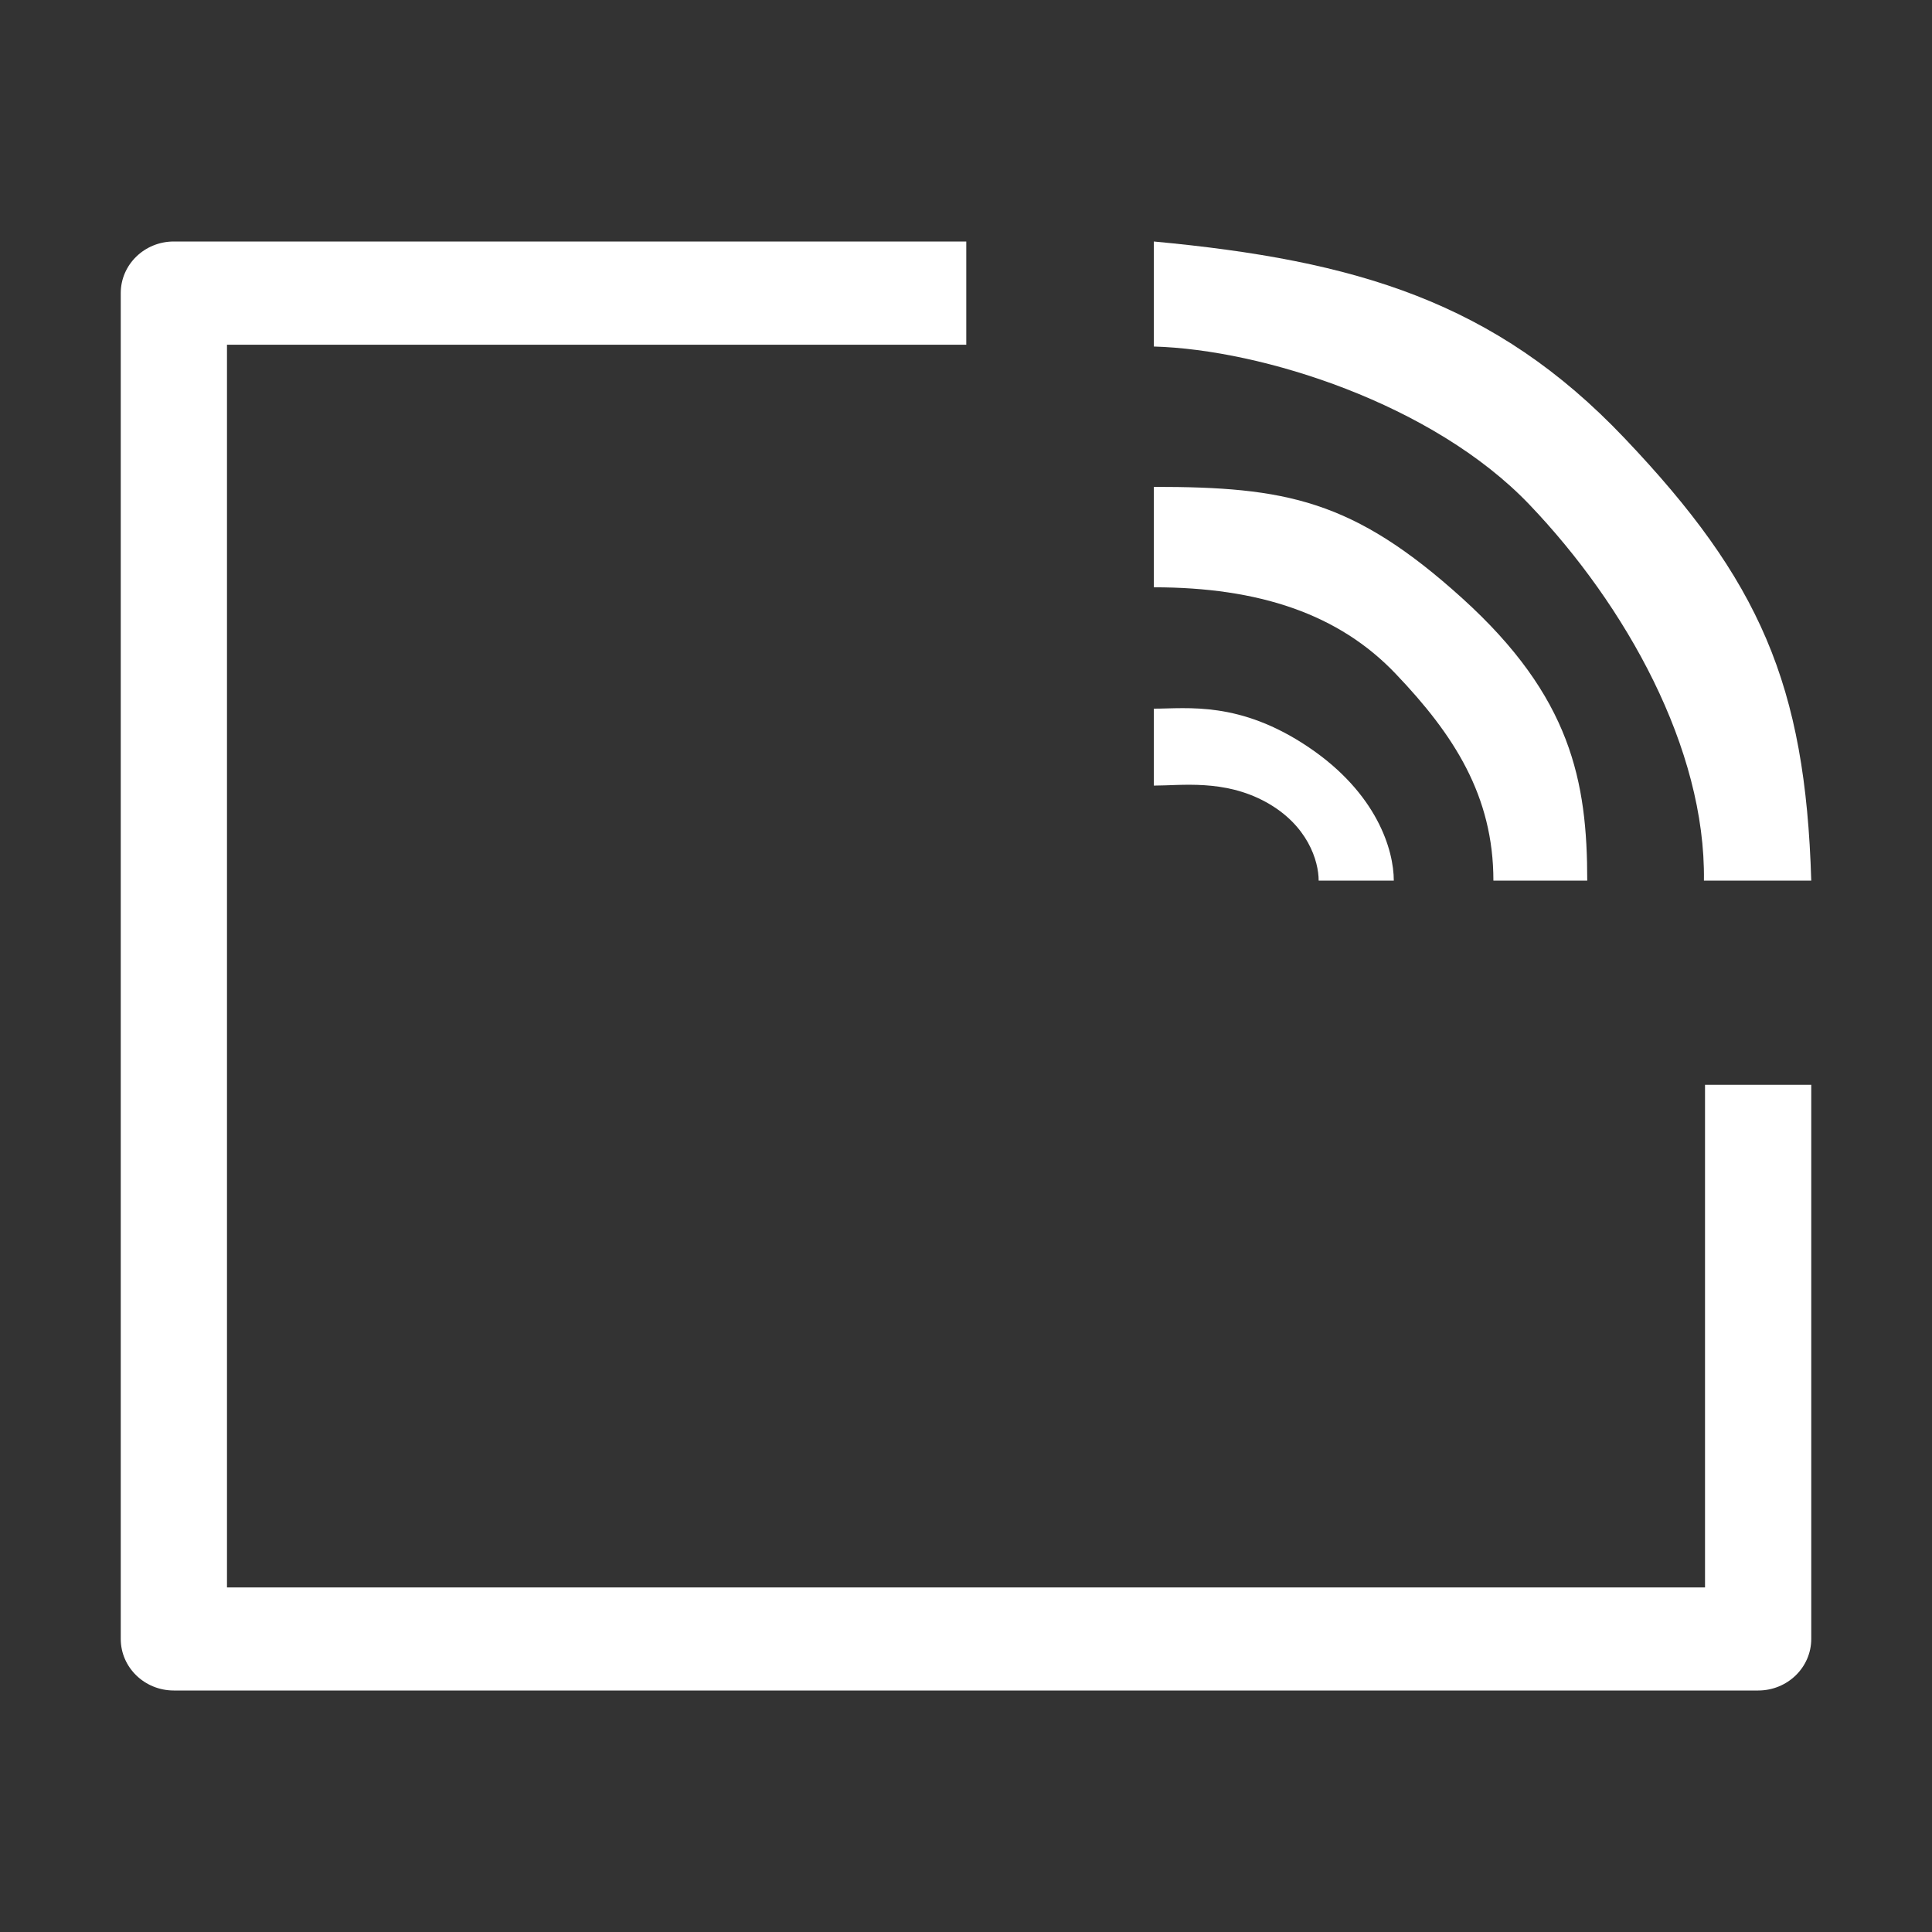
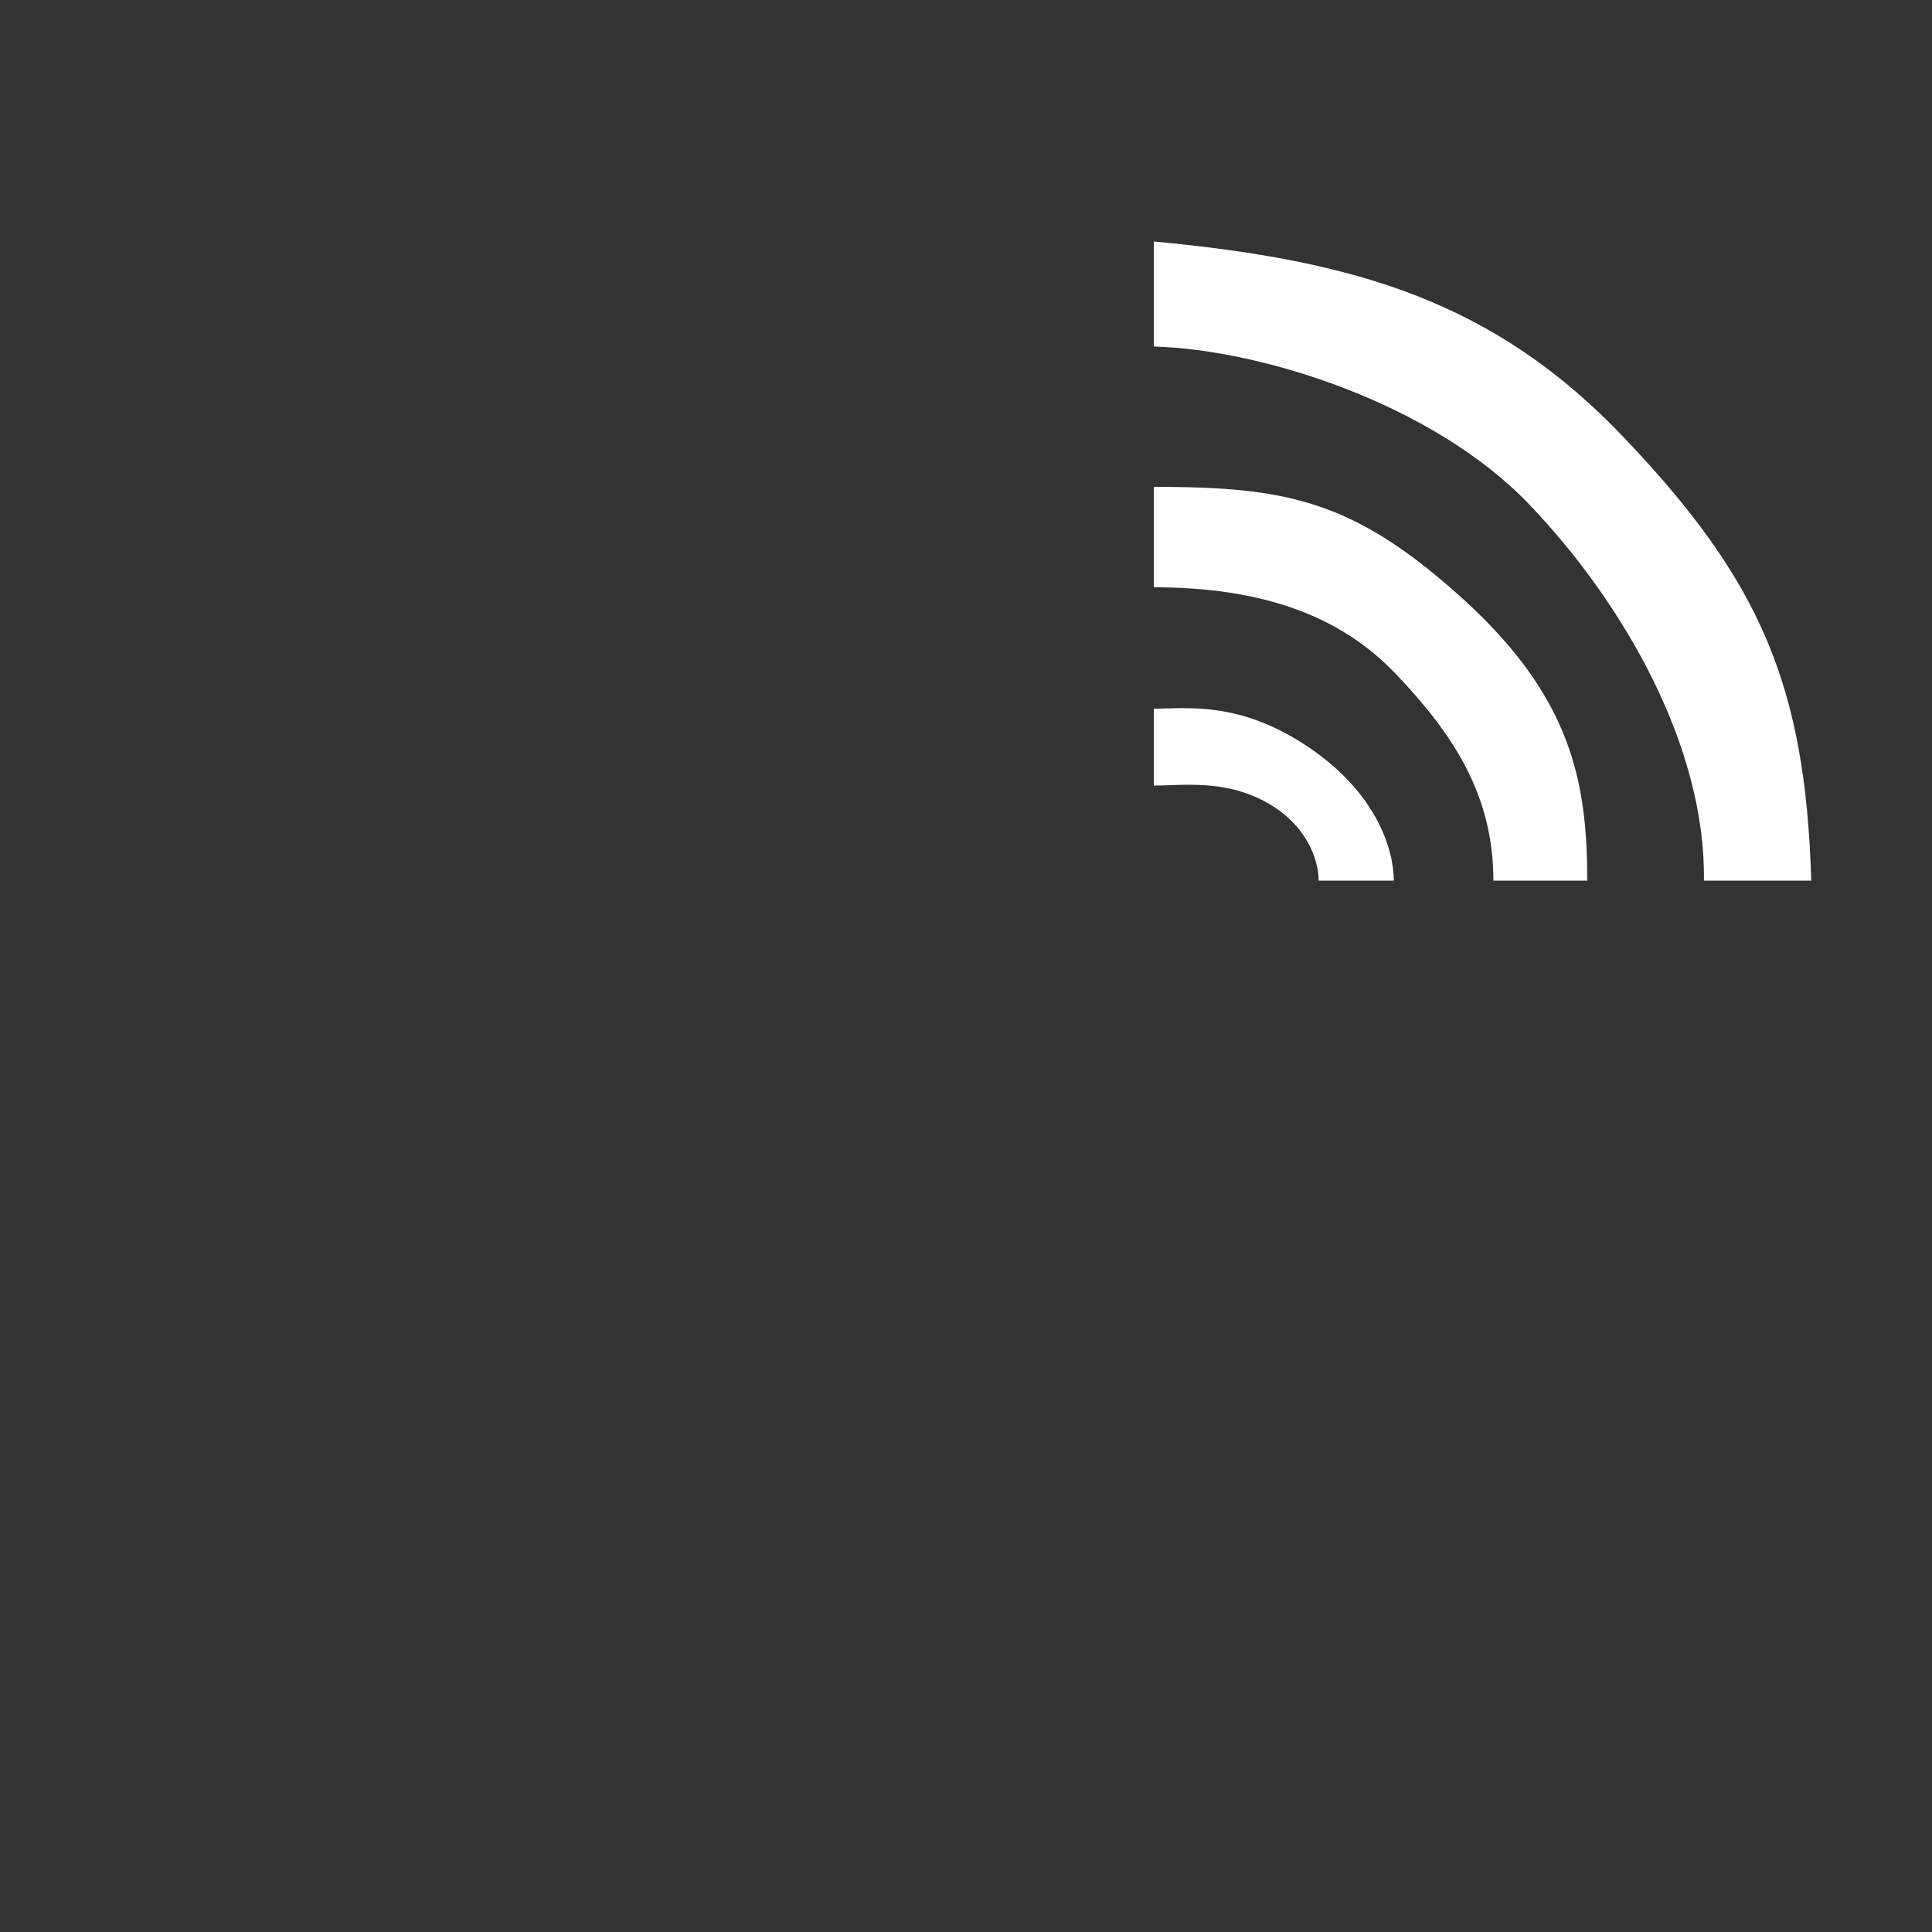
<svg xmlns="http://www.w3.org/2000/svg" width="56" height="56" viewBox="0 0 56 56" fill="none">
  <rect x="0" y="0" width="56" height="56" fill="#333333" stroke="none" />
-   <path d="M5.038 49C4.189 49 3.5 48.331 3.5 47.505V8.495C3.5 7.669 4.189 7 5.038 7H28.008V9.992H6.579V46.013H49.421V31.443C50.78 31.443 51.806 31.443 52.5 31.443V47.505C52.5 48.331 51.811 49 50.962 49H5.038Z" fill="white" />
-   <path d="M44.333 14.628C41.541 11.704 36.581 10.132 33.444 10.044V7C39.314 7.547 43.331 8.749 47.077 12.689C51.01 16.82 52.331 19.845 52.5 25.526H49.389C49.443 21.694 47.125 17.552 44.333 14.628ZM46.007 25.526H43.287C43.287 23.064 42.141 21.298 40.461 19.537C38.811 17.798 36.496 17.023 33.444 17.023V14.112C37.266 14.112 39.221 14.48 42.383 17.34C45.544 20.201 46.007 22.649 46.007 25.526ZM40.4 25.526H38.222C38.222 24.956 37.906 23.914 36.693 23.248C35.48 22.583 34.242 22.771 33.444 22.771V20.541C34.419 20.541 35.928 20.311 37.923 21.653C39.917 22.994 40.4 24.643 40.4 25.526Z" fill="white" />
+   <path d="M44.333 14.628C41.541 11.704 36.581 10.132 33.444 10.044V7C39.314 7.547 43.331 8.749 47.077 12.689C51.01 16.82 52.331 19.845 52.5 25.526H49.389C49.443 21.694 47.125 17.552 44.333 14.628ZM46.007 25.526H43.287C43.287 23.064 42.141 21.298 40.461 19.537C38.811 17.798 36.496 17.023 33.444 17.023V14.112C37.266 14.112 39.221 14.48 42.383 17.34C45.544 20.201 46.007 22.649 46.007 25.526ZH38.222C38.222 24.956 37.906 23.914 36.693 23.248C35.48 22.583 34.242 22.771 33.444 22.771V20.541C34.419 20.541 35.928 20.311 37.923 21.653C39.917 22.994 40.4 24.643 40.4 25.526Z" fill="white" />
</svg>